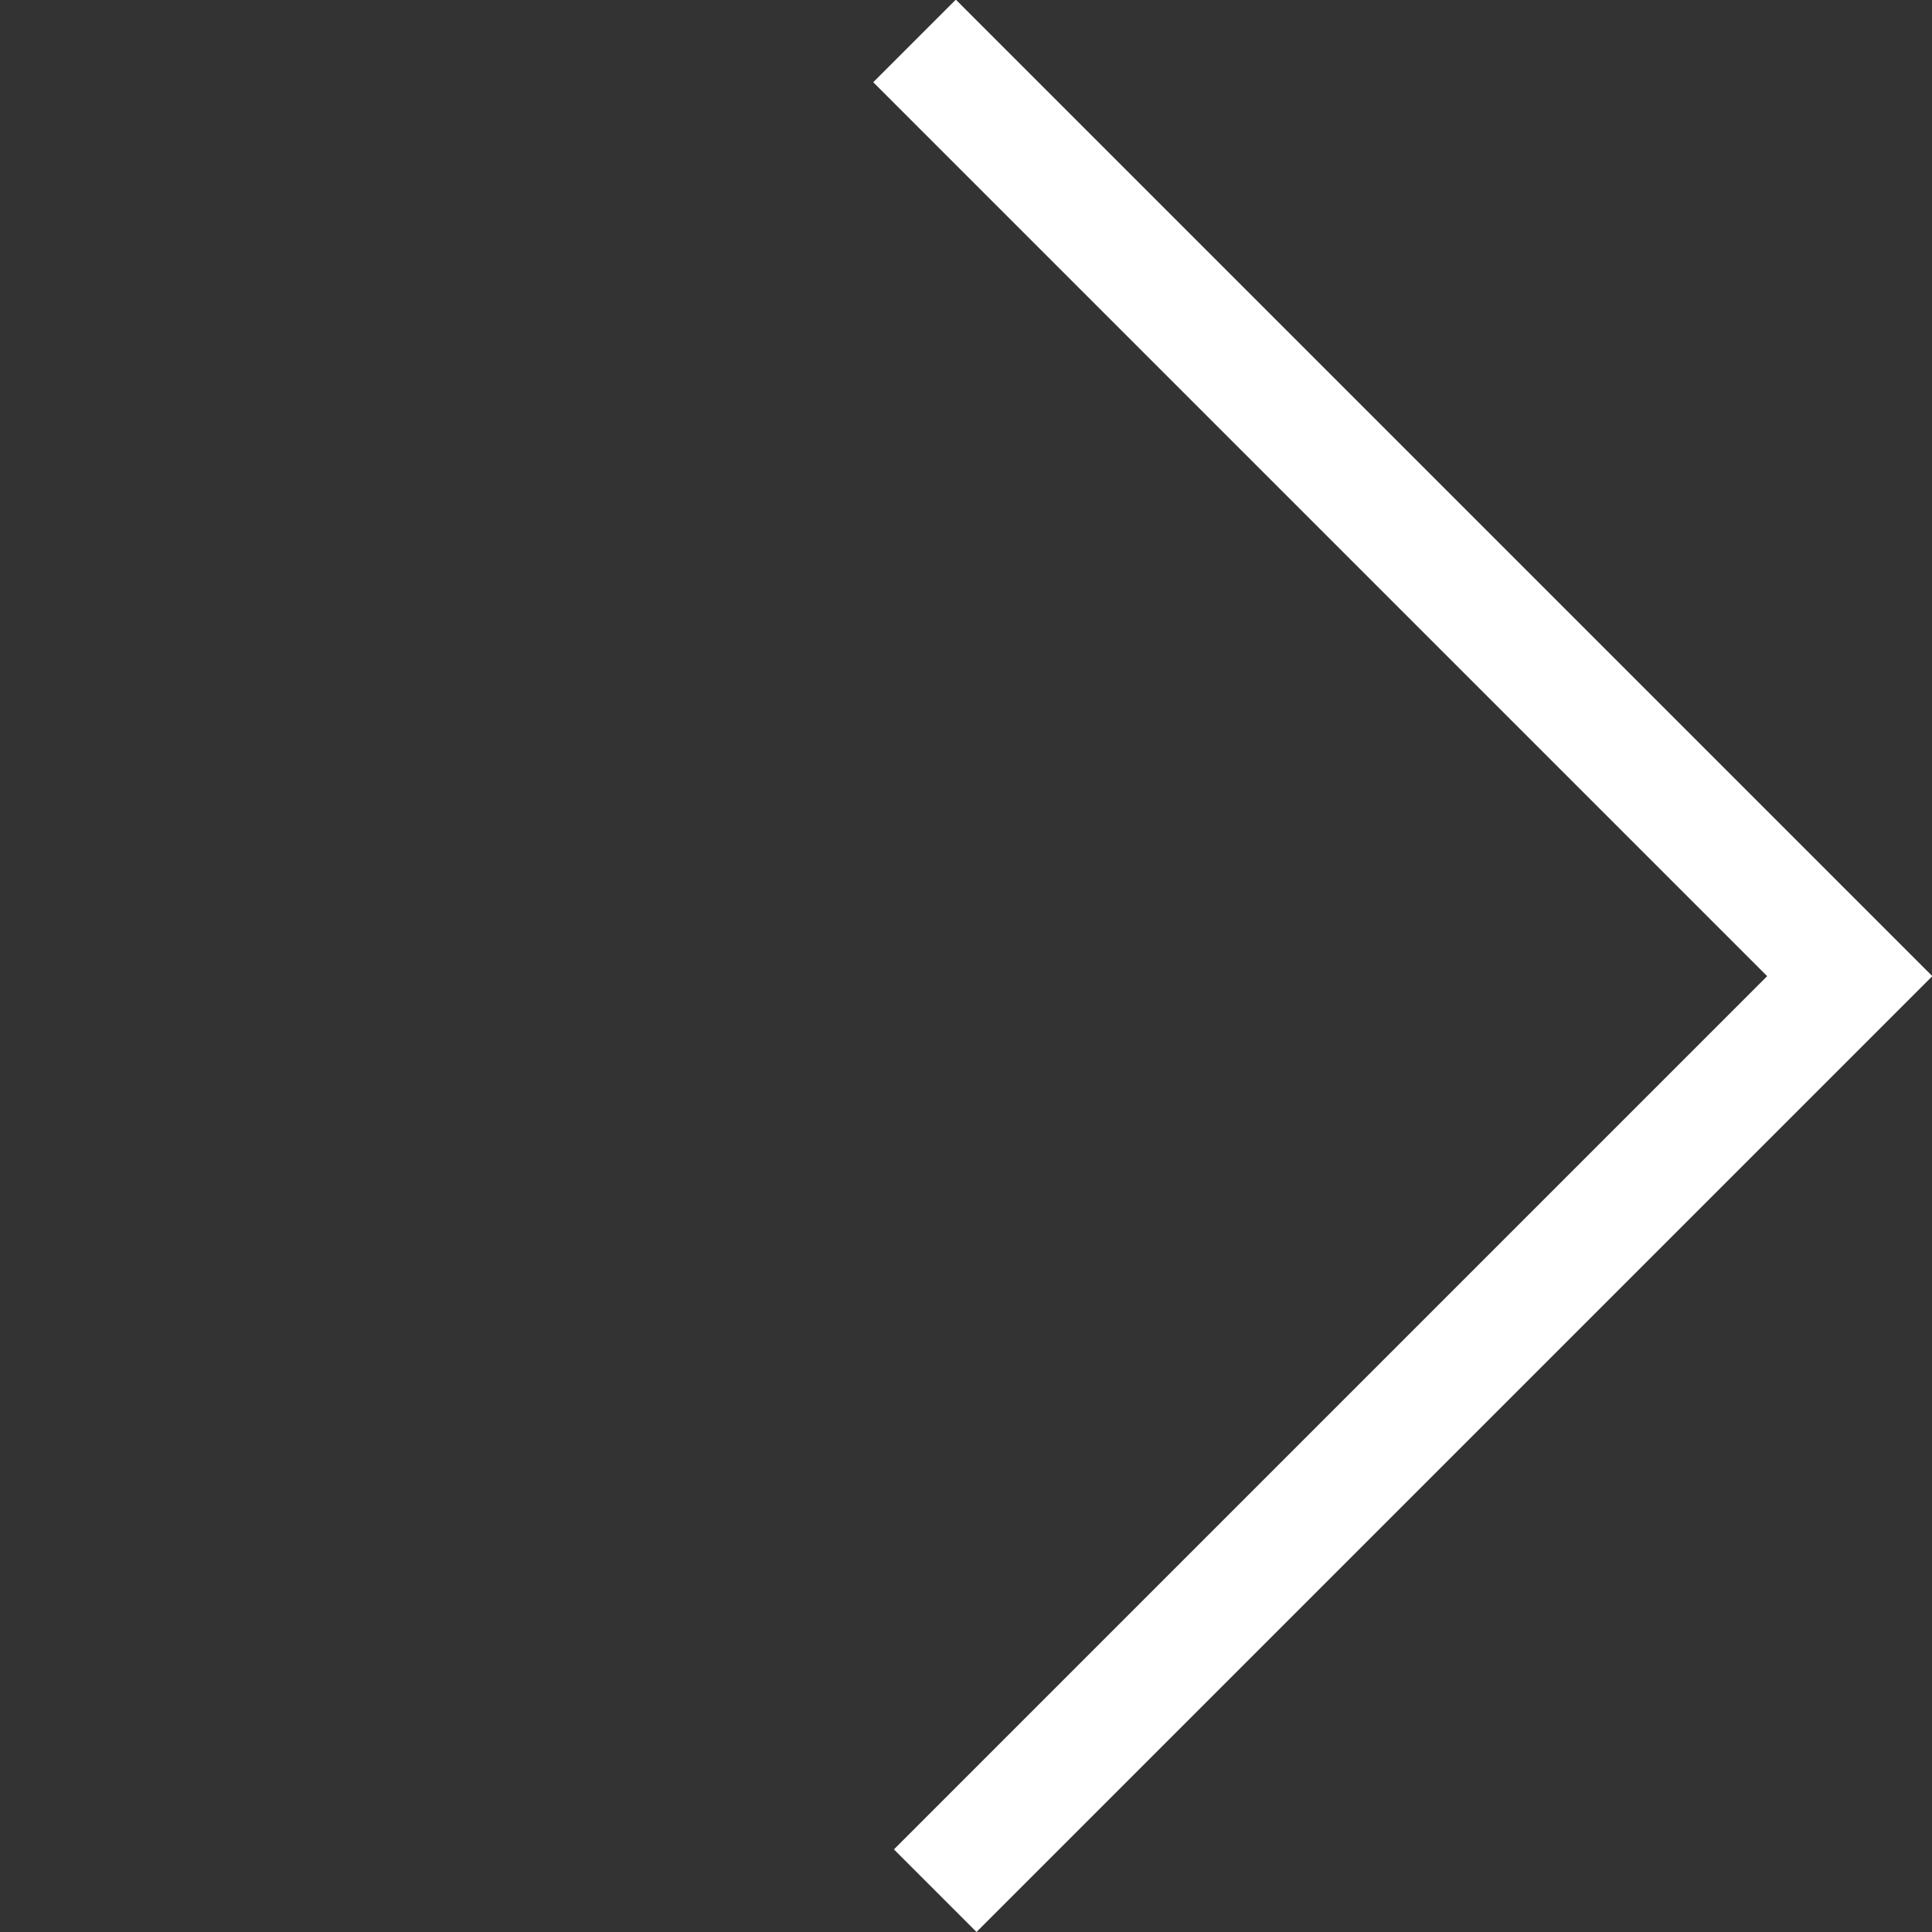
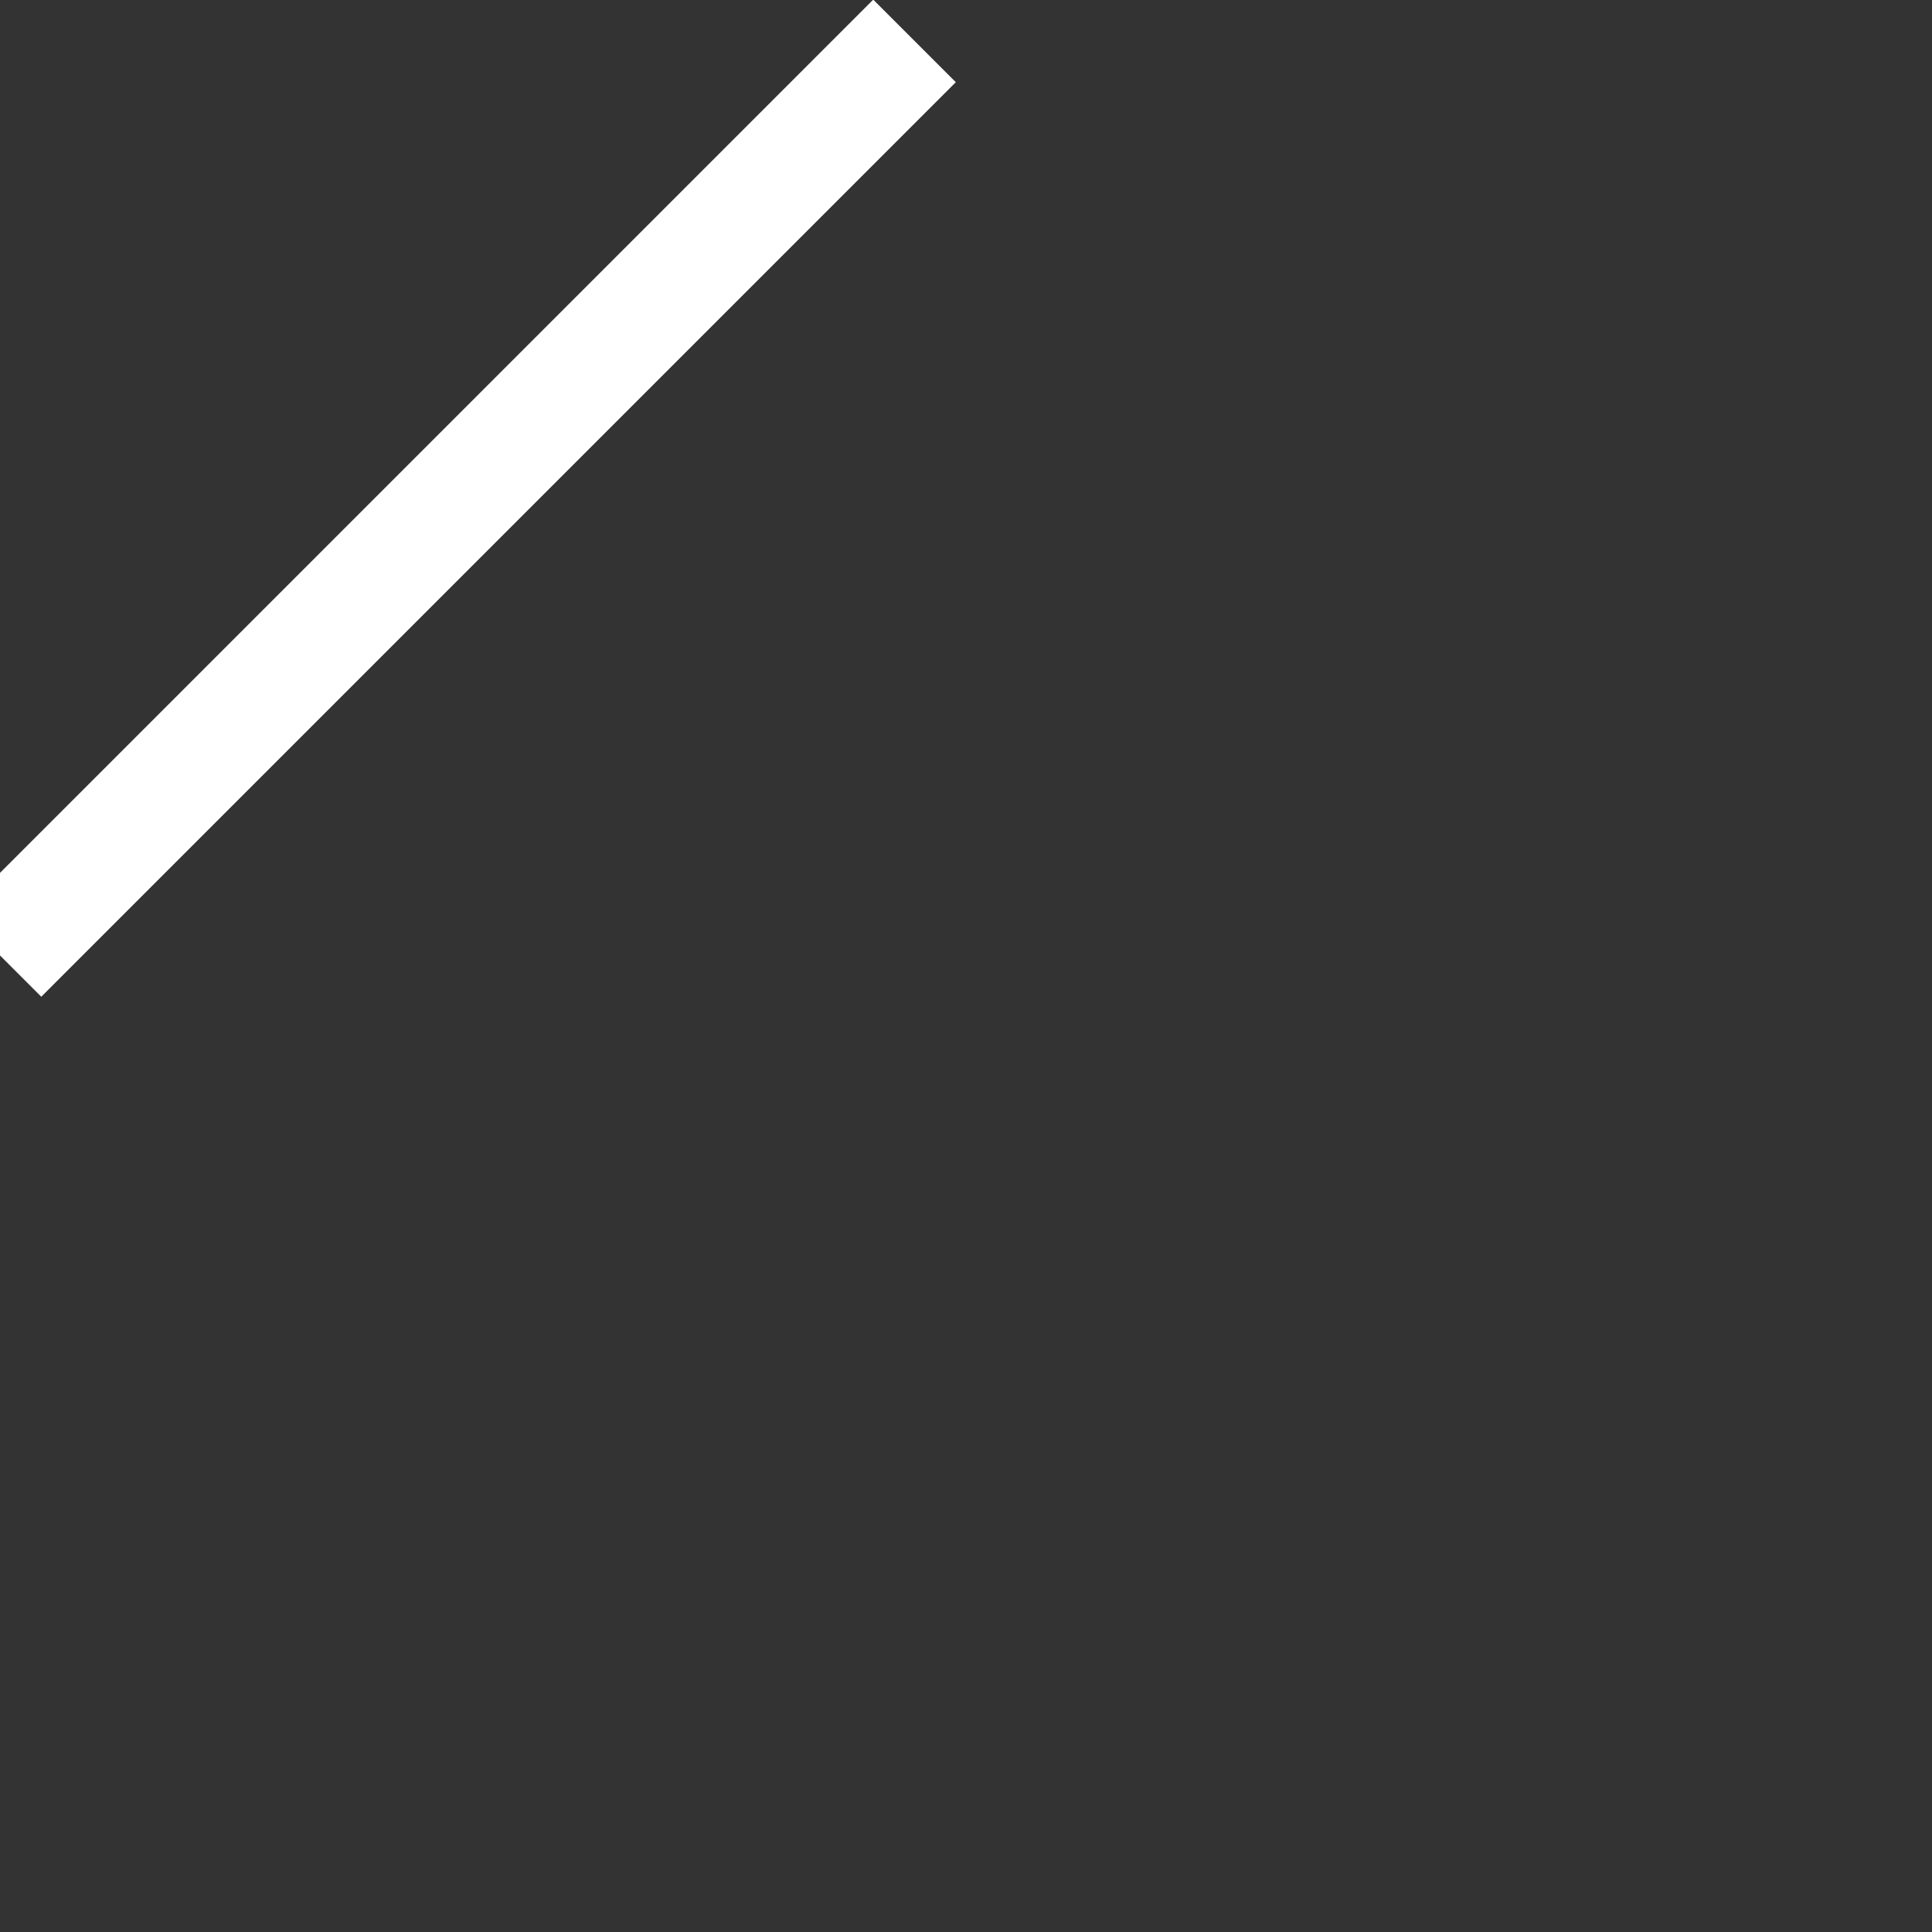
<svg xmlns="http://www.w3.org/2000/svg" width="21.511" height="21.511" viewBox="0 0 21.511 21.511">
  <rect x="0" y="0" width="21.511" height="21.511" fill="#333333" stroke="none" />
  <g id="Group_253" data-name="Group 253" transform="translate(0 0.459)">
-     <path id="Path_355" data-name="Path 355" d="M14.4,0V14.726H0" transform="translate(0 10.179) rotate(-45)" fill="none" stroke="#fff" stroke-width="1.3" />
+     <path id="Path_355" data-name="Path 355" d="M14.4,0H0" transform="translate(0 10.179) rotate(-45)" fill="none" stroke="#fff" stroke-width="1.3" />
  </g>
</svg>